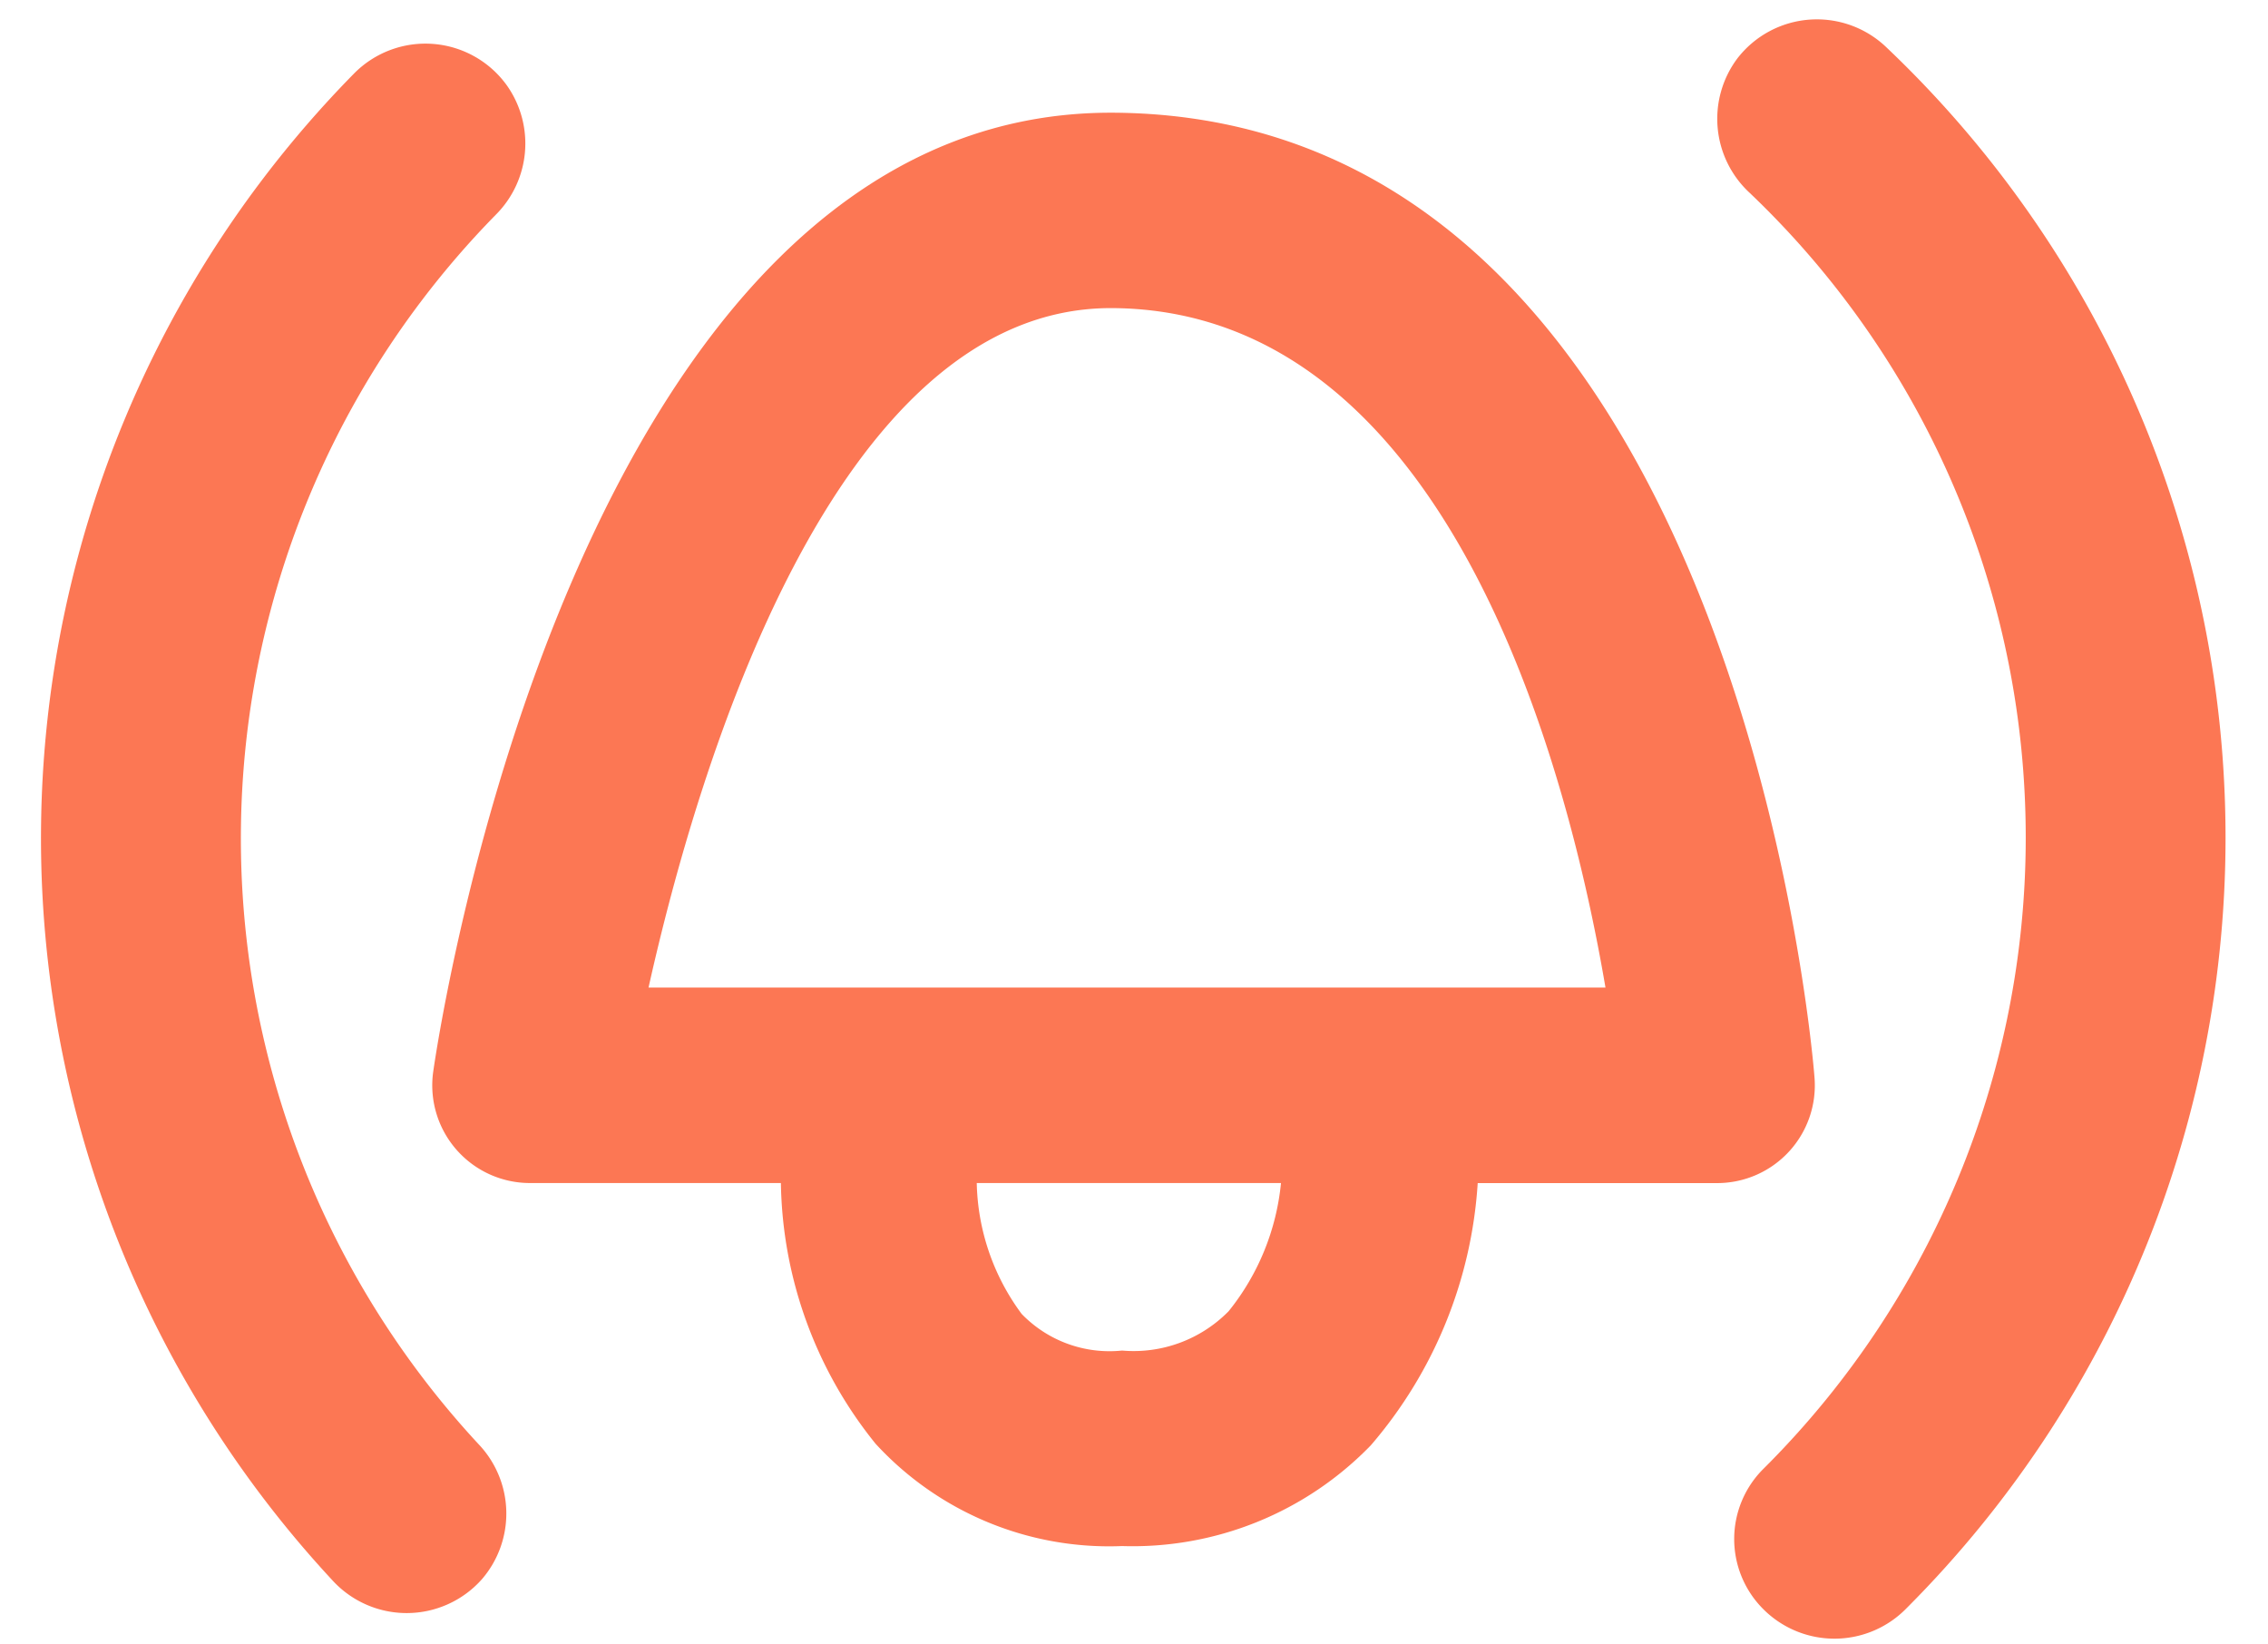
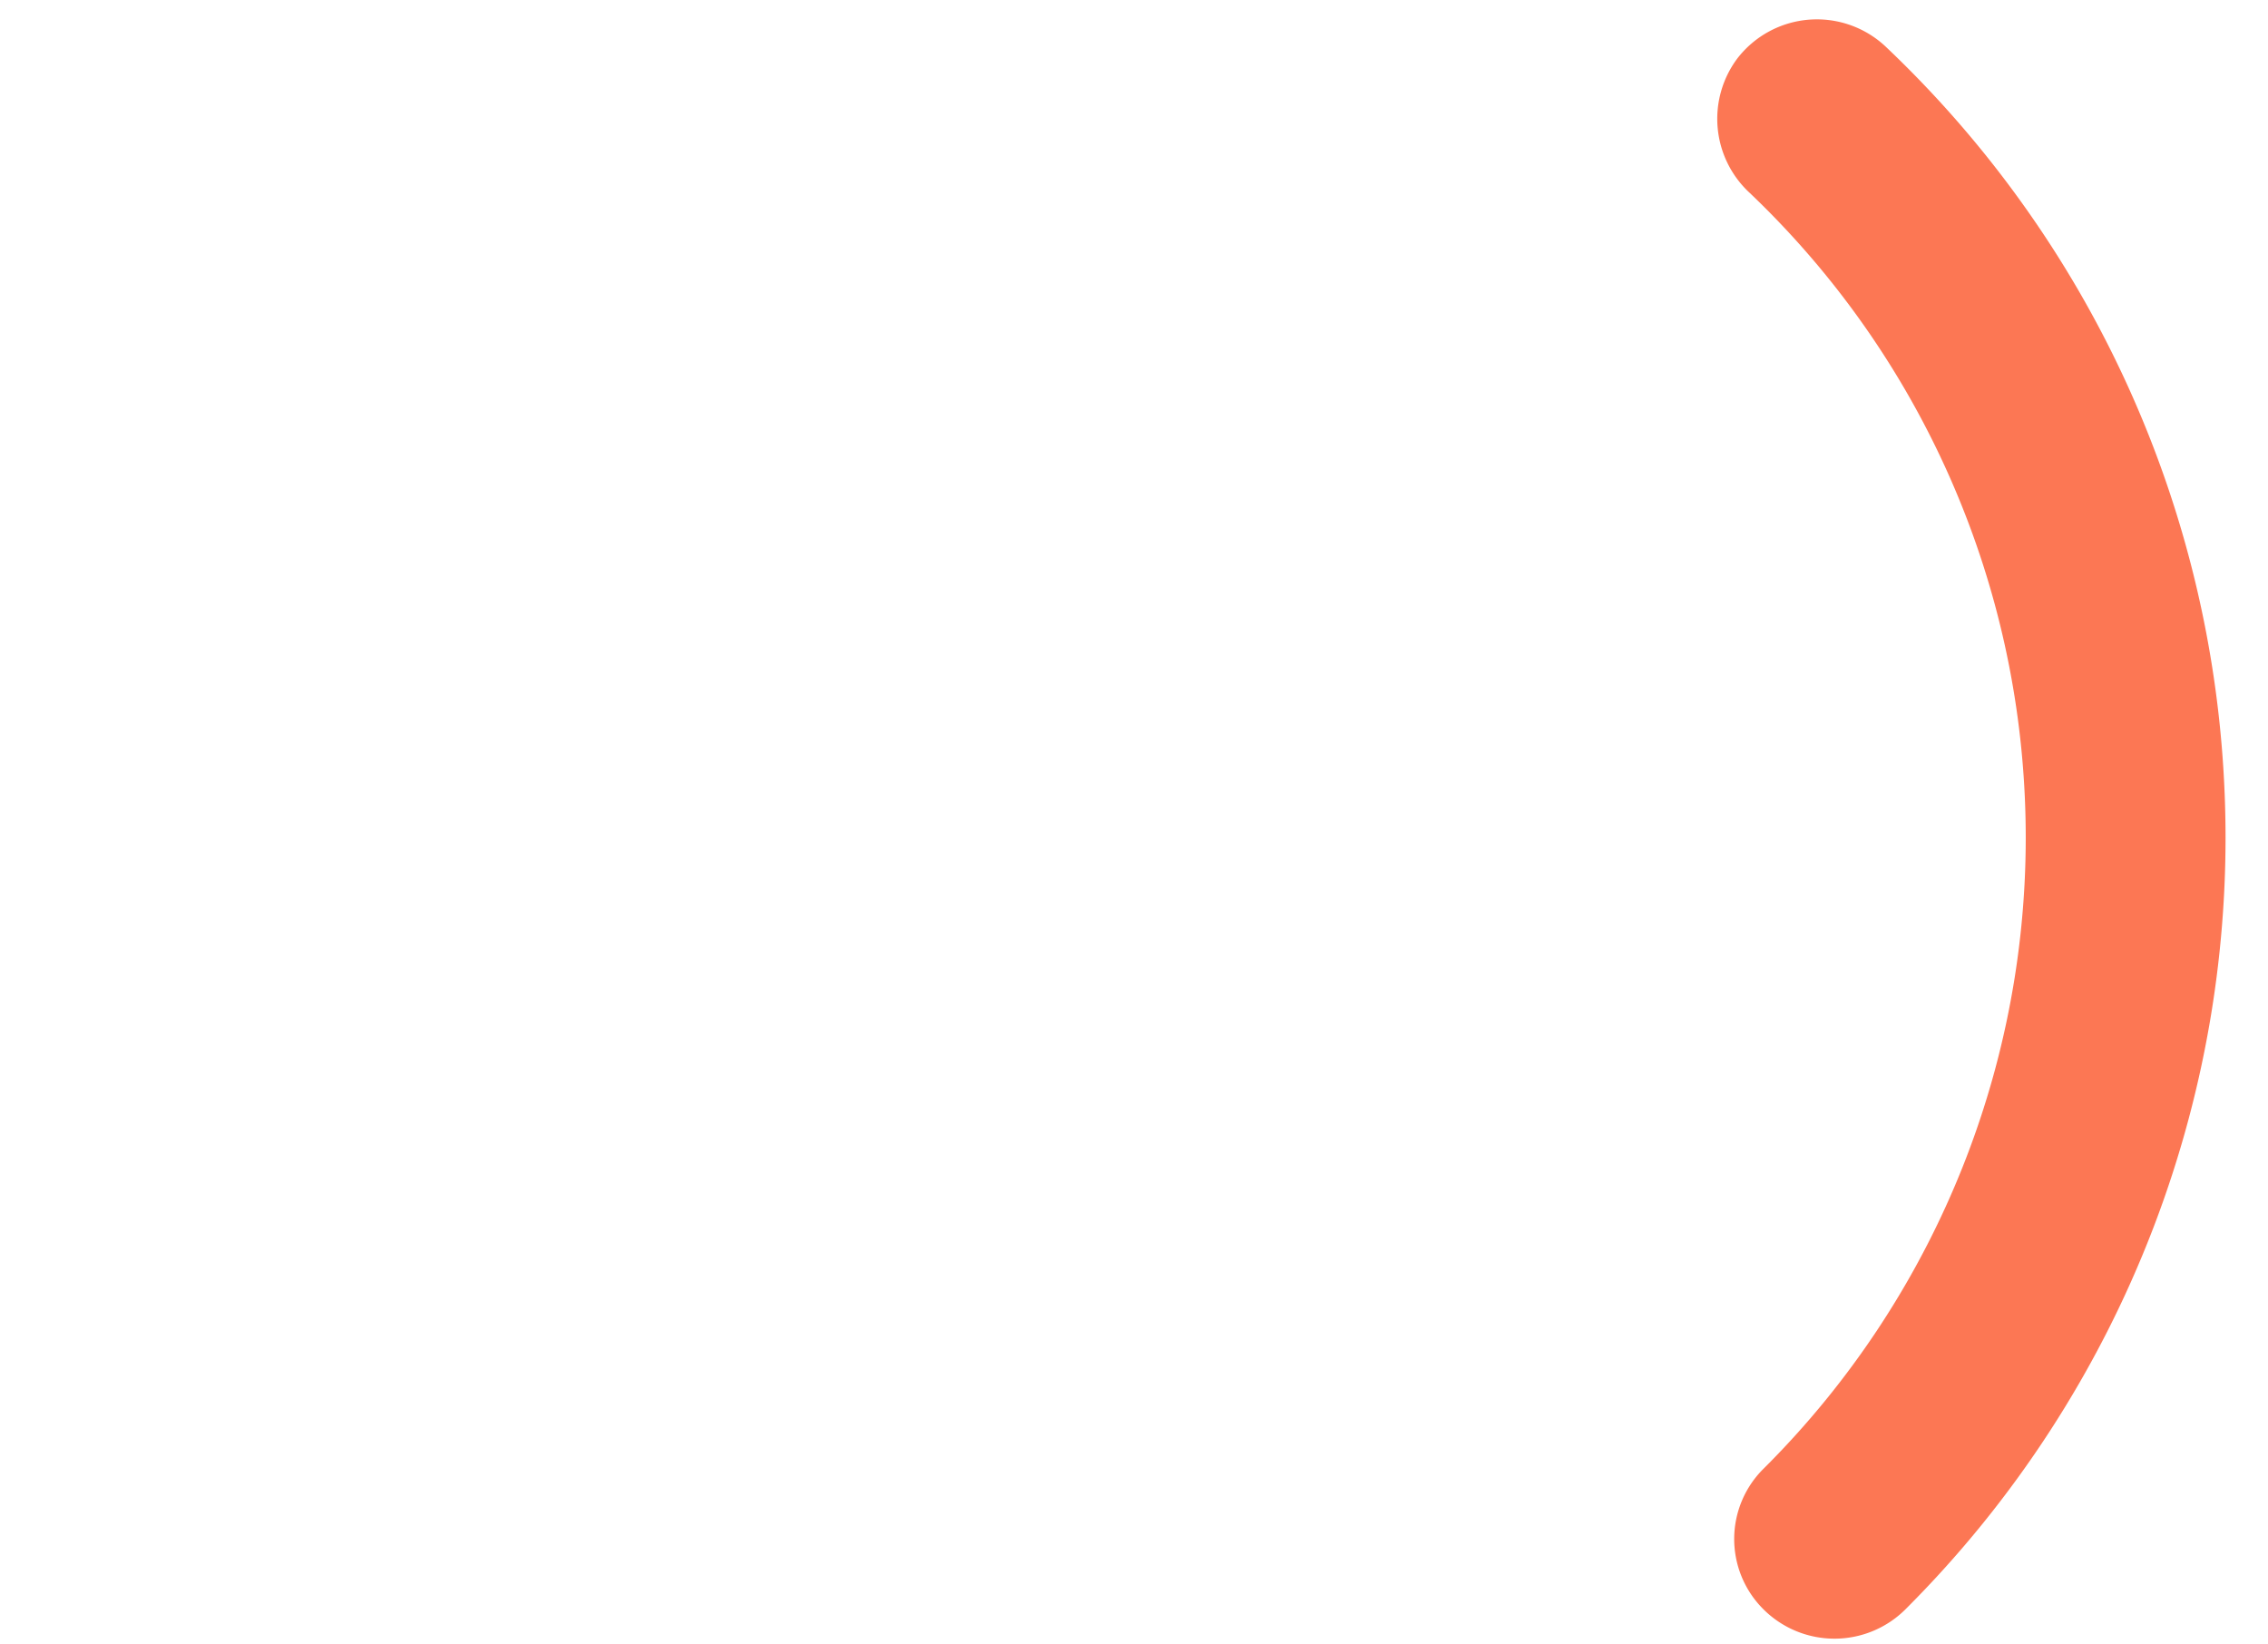
<svg xmlns="http://www.w3.org/2000/svg" width="42" height="30.443" viewBox="0 0 42 30.443">
  <g id="Reminders" transform="translate(-638.892 -797.252)">
-     <path id="Path_1523" data-name="Path 1523" d="M666.995,801.288h-.058c-9.9,0-12.441,17.028-12.545,17.754a1.809,1.809,0,0,0,1.792,2.065h4.646a7.862,7.862,0,0,0,1.753,4.827,5.871,5.871,0,0,0,4.565,1.895,6.142,6.142,0,0,0,4.608-1.867,8.232,8.232,0,0,0,1.978-4.854h4.437a1.809,1.809,0,0,0,1.8-1.955C679.916,818.426,678.407,801.365,666.995,801.288Zm2.127,22.192a2.467,2.467,0,0,1-1.974.729,2.262,2.262,0,0,1-1.86-.679,4.209,4.209,0,0,1-.831-2.423h5.634A4.473,4.473,0,0,1,669.122,823.48Zm-10.743-5.993c.9-4.036,3.423-12.581,8.561-12.581h.031c6.27.042,8.455,8.624,9.129,12.581Z" transform="translate(-7.477 -1.949)" fill="#fc7754" />
    <path id="Path_2157" data-name="Path 2157" d="M1.492.651h0a1.866,1.866,0,0,0,.1,2.495A16.463,16.463,0,0,1,6.095,14.472a16.487,16.487,0,0,1-5.506,12.3,1.833,1.833,0,0,0-.146,2.544l0,0a1.862,1.862,0,0,0,2.678.154,20.185,20.185,0,0,0,6.674-15A20.151,20.151,0,0,0,4.267.593,1.86,1.86,0,0,0,1.492.651Z" transform="translate(669.539 797.765) rotate(-3)" fill="#fc7754" />
-     <path id="Path_2158" data-name="Path 2158" d="M8.9,28.343l0,0a1.862,1.862,0,0,0-.191-2.492A16.489,16.489,0,0,1,7.833,3.1,1.864,1.864,0,0,0,7.923.708l0,0A1.856,1.856,0,0,0,5.074.627,20.191,20.191,0,0,0,6.128,28.5,1.862,1.862,0,0,0,8.9,28.343Z" transform="translate(640.412 797.724) rotate(3)" fill="#fc7754" />
  </g>
</svg>